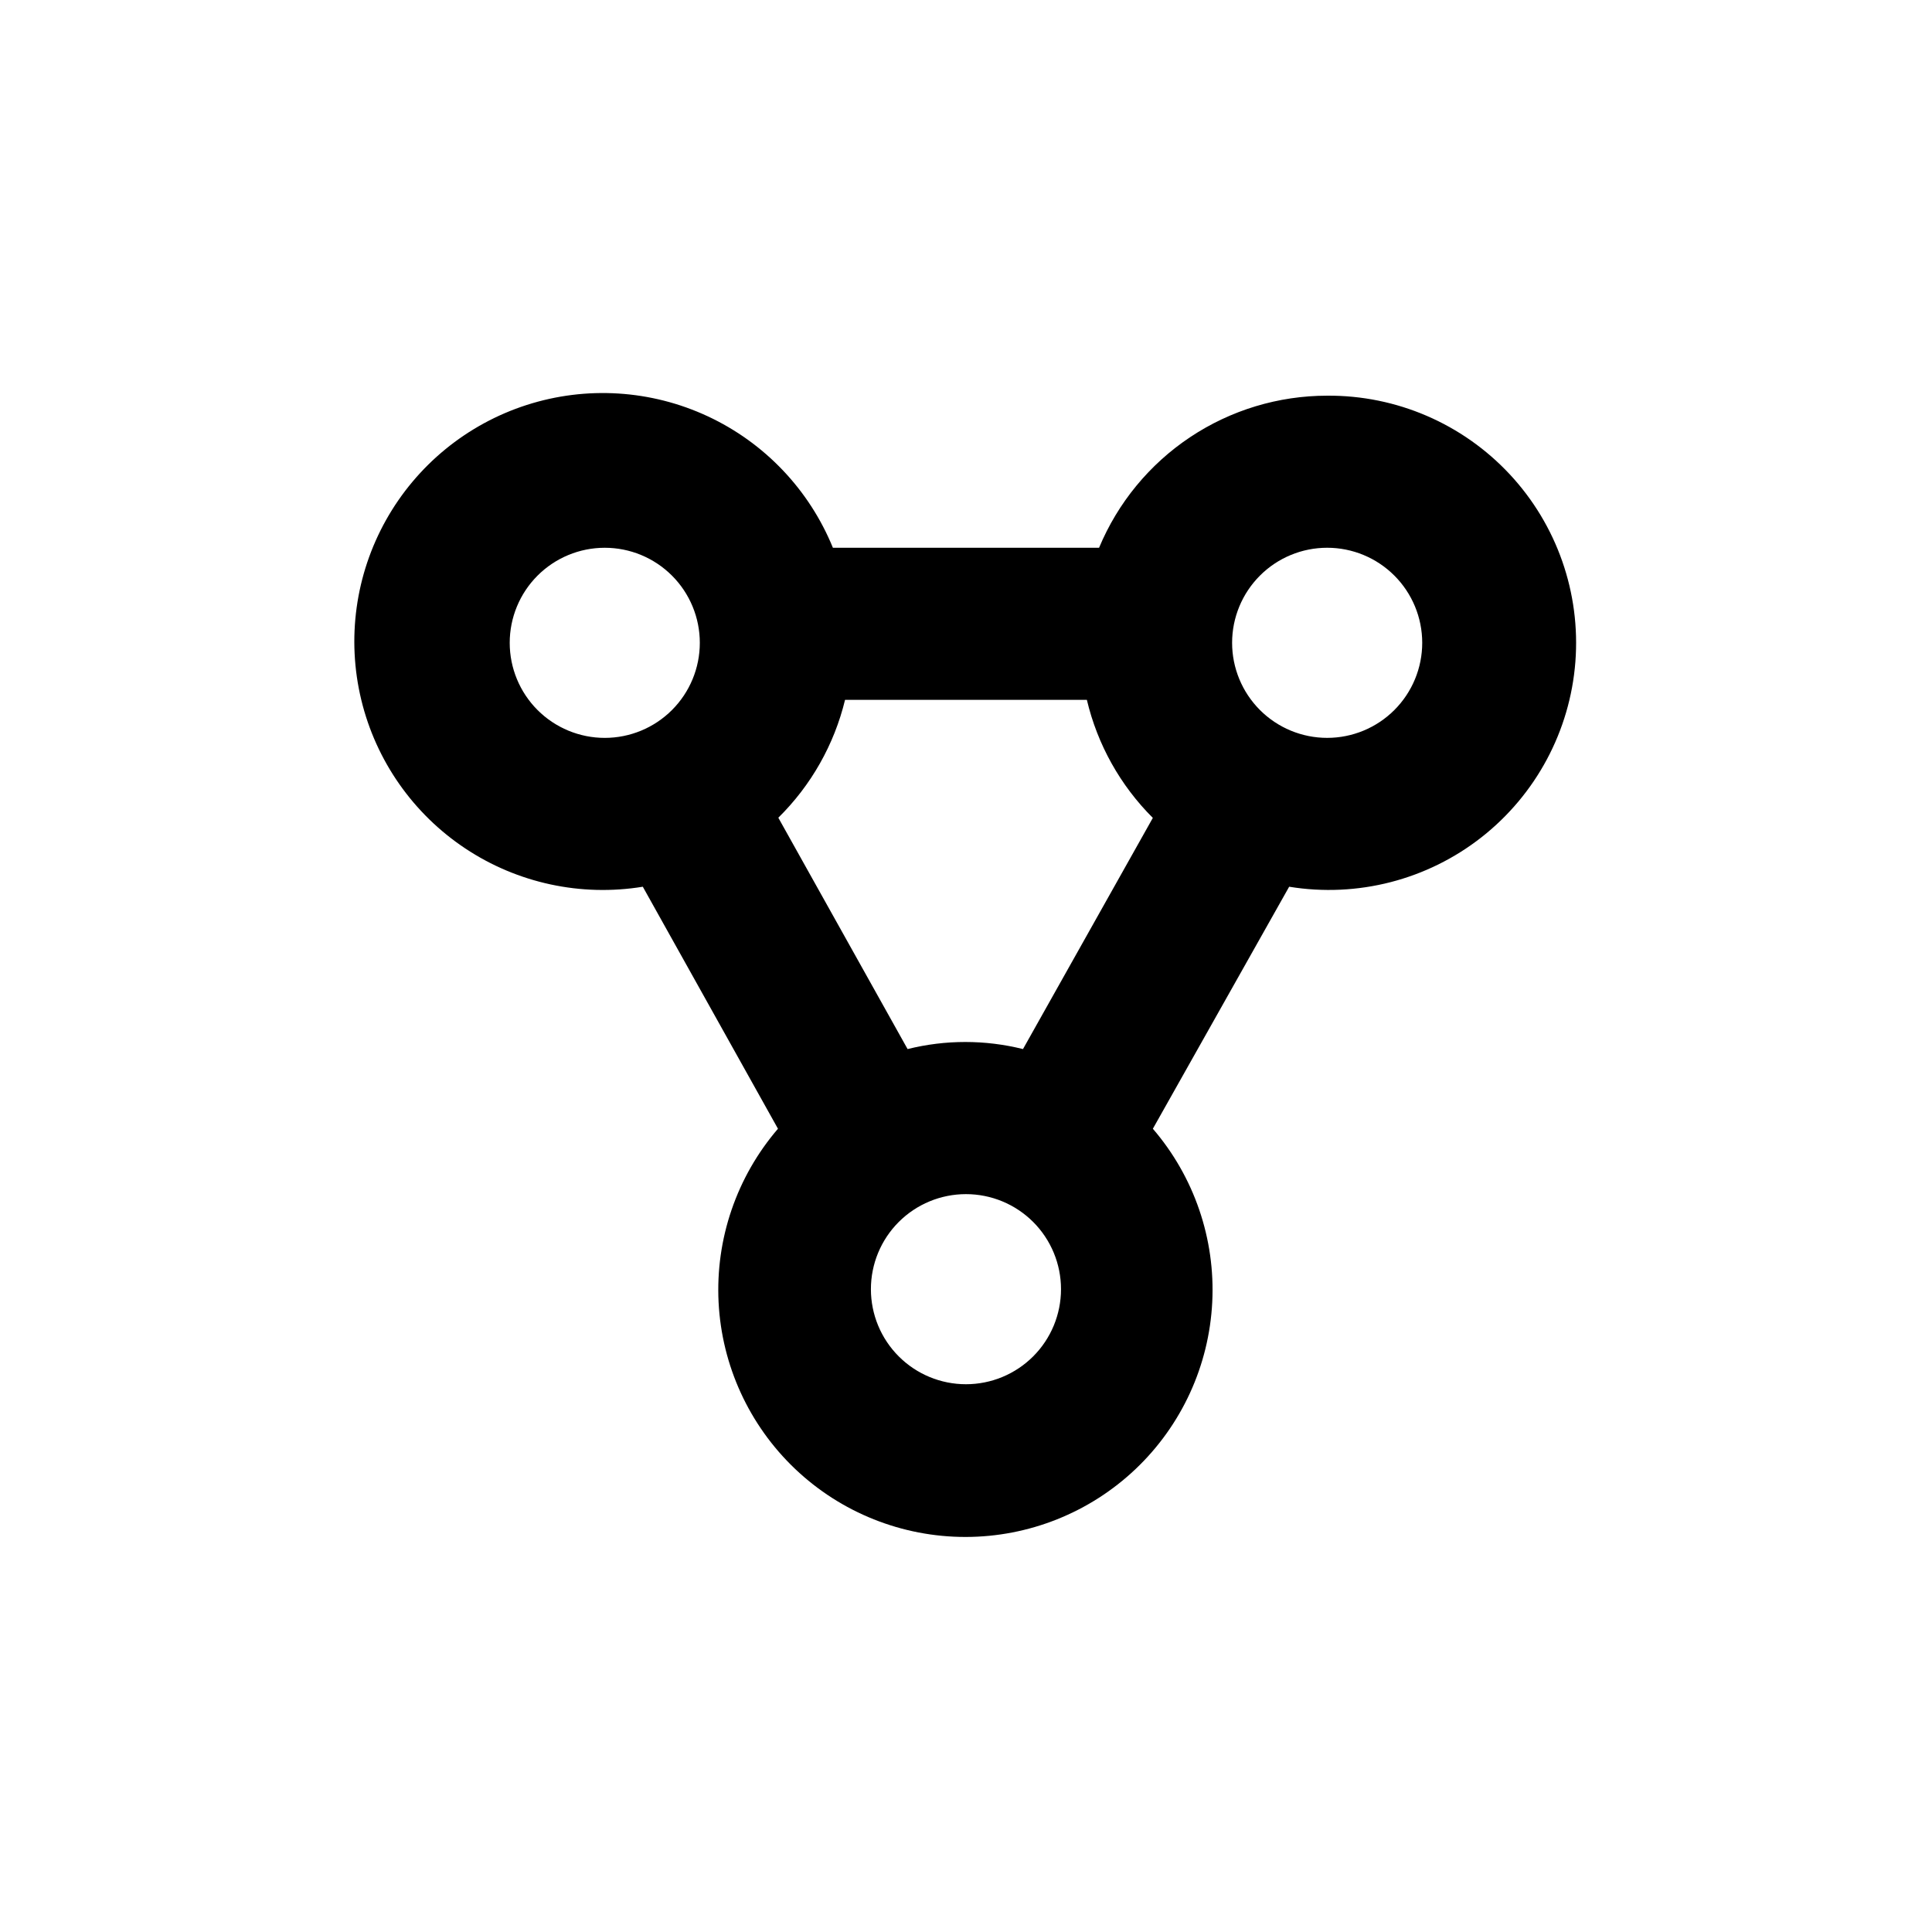
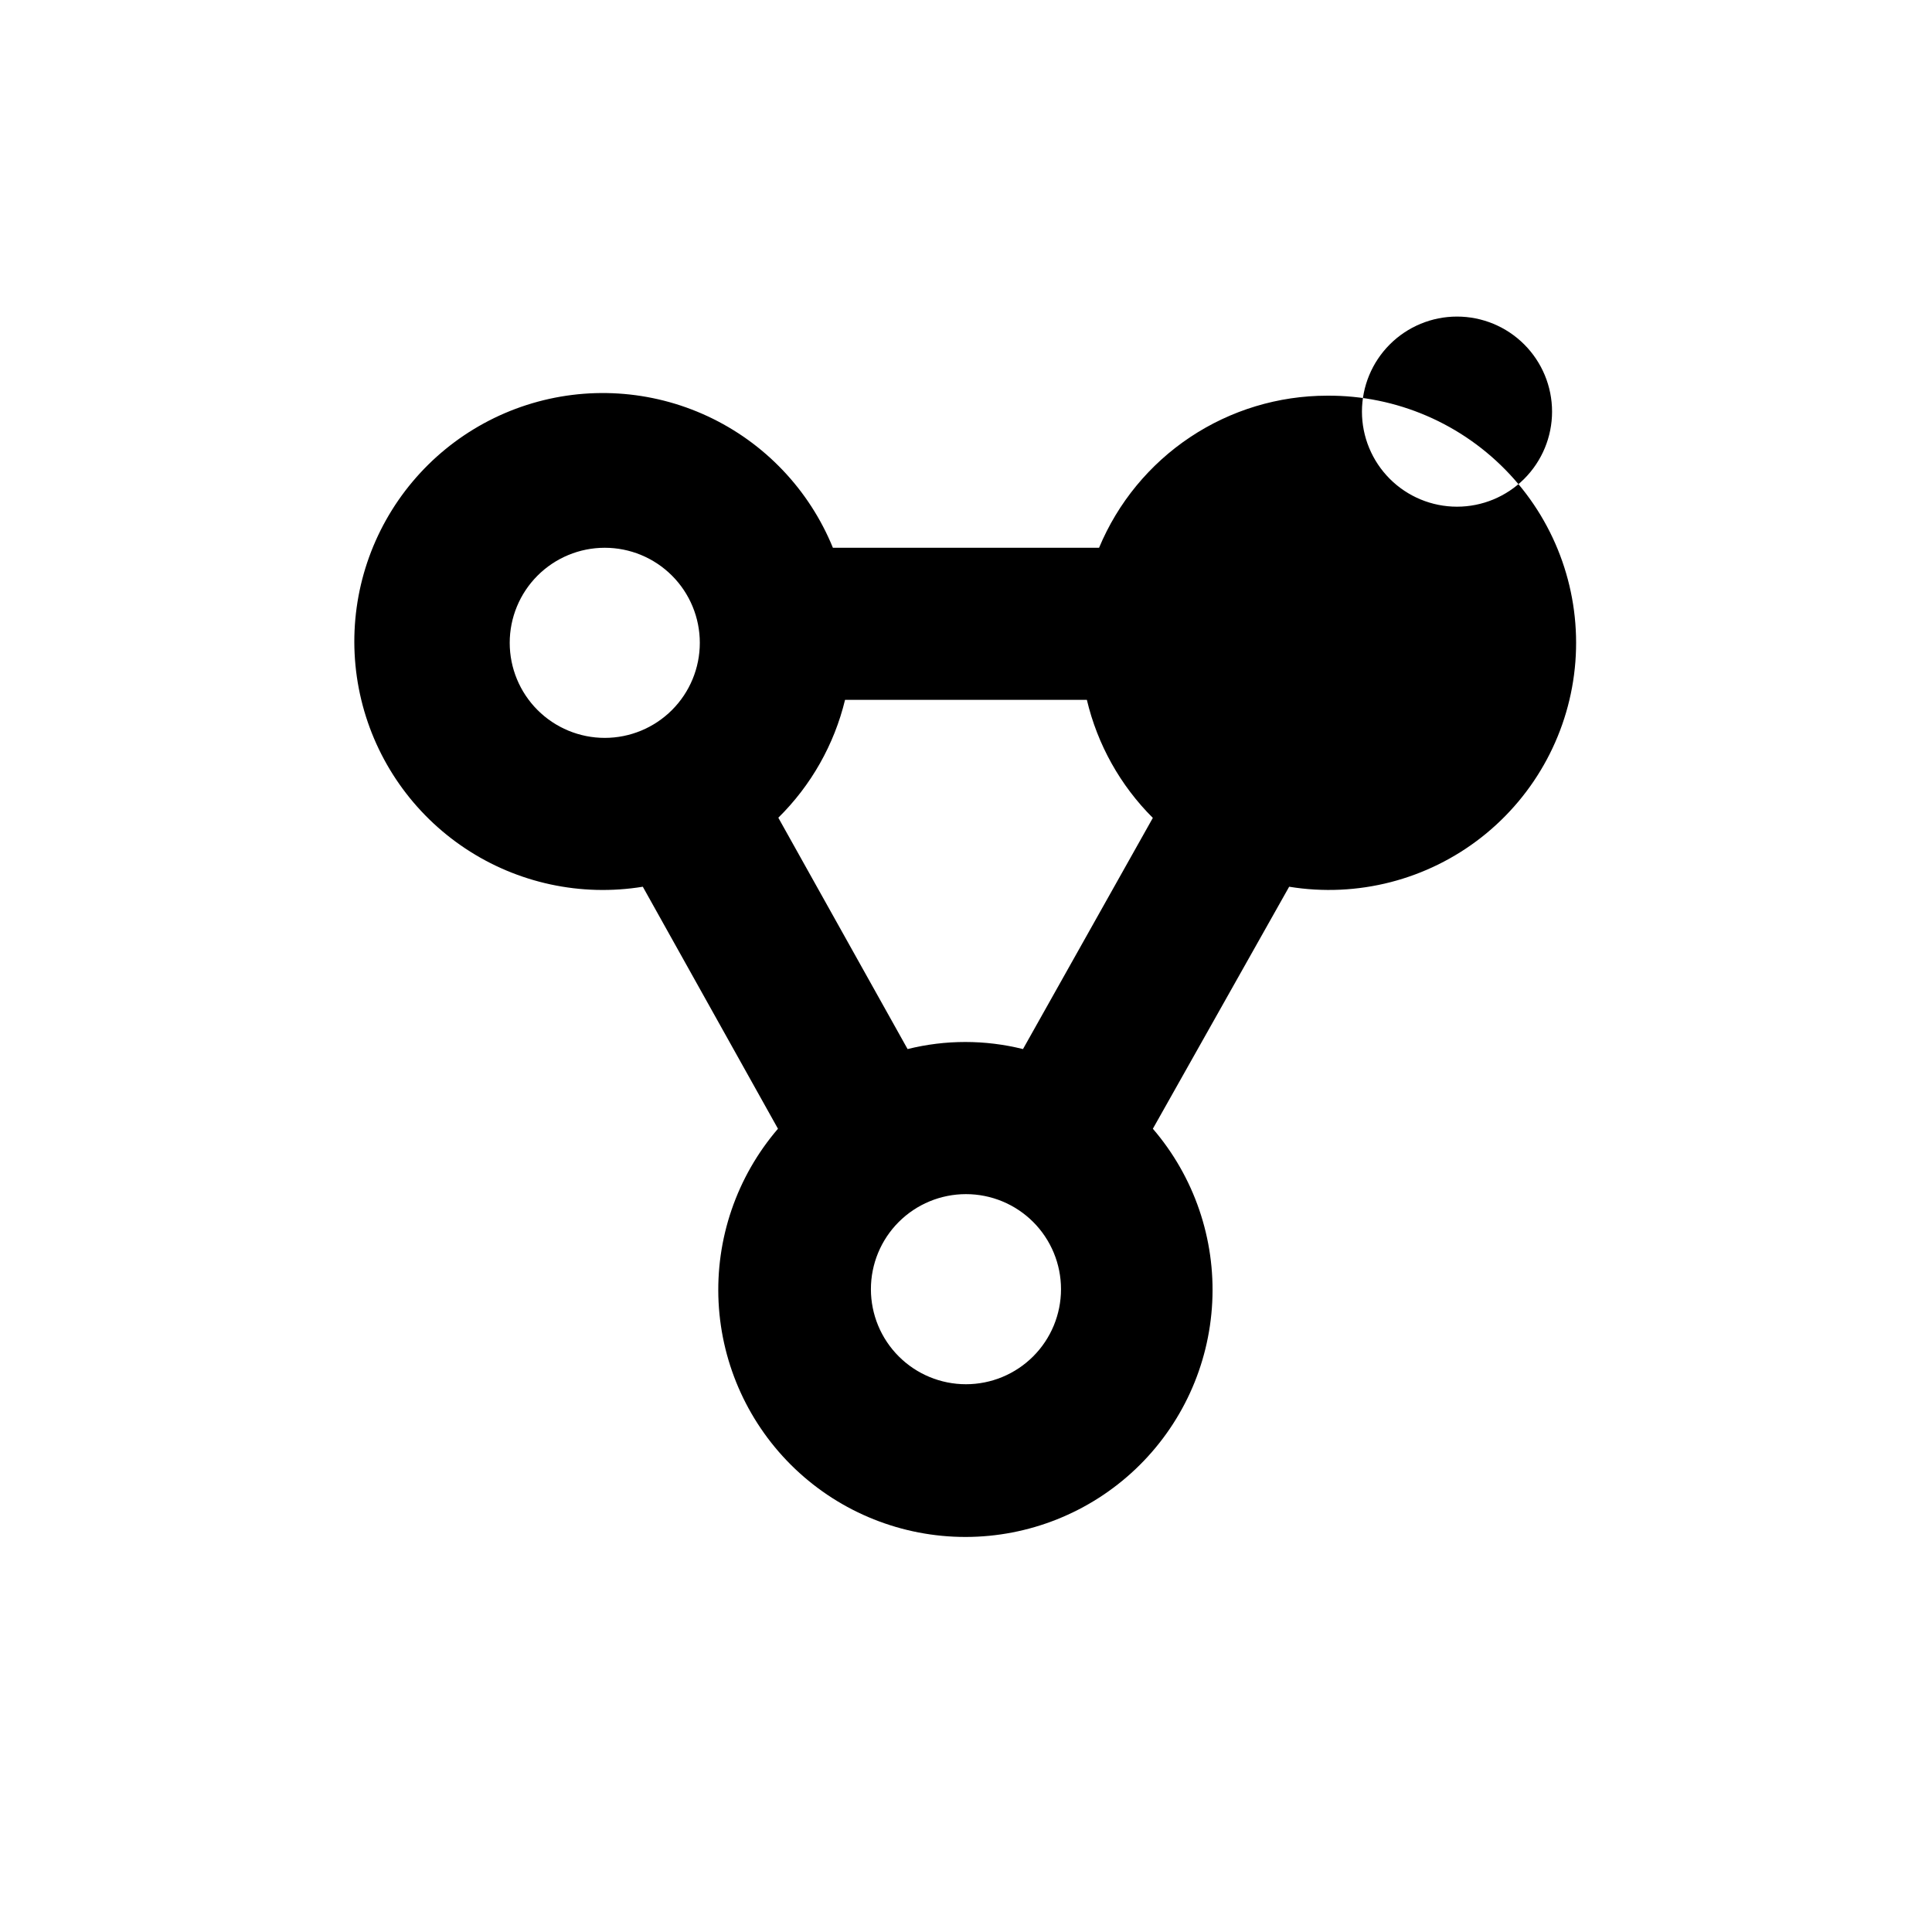
<svg xmlns="http://www.w3.org/2000/svg" fill="#000000" width="800px" height="800px" version="1.1" viewBox="144 144 512 512">
-   <path d="m495.72 248.86c-12.93 0-25.57 3.828-36.332 11-10.758 7.172-19.152 17.371-24.125 29.305h-70.535c-6.266-15.383-18.113-27.828-33.168-34.844s-32.203-8.082-48.012-2.988c-15.809 5.094-29.109 15.977-37.234 30.461-8.125 14.488-10.473 31.508-6.578 47.656 3.894 16.145 13.75 30.223 27.586 39.41 13.836 9.188 30.633 12.809 47.027 10.133l35.82 64.137c-10.949 12.742-16.582 29.203-15.738 45.98 0.848 16.777 8.109 32.59 20.281 44.168 12.176 11.574 28.332 18.031 45.133 18.031 16.801 0 32.957-6.457 45.133-18.031 12.172-11.578 19.434-27.391 20.277-44.168 0.848-16.777-4.785-33.238-15.734-45.98l36.121-64.137c18.094 2.953 36.594-1.812 51.008-13.137 14.414-11.324 23.426-28.172 24.84-46.445 1.414-18.277-4.894-36.309-17.395-49.719-12.5-13.406-30.043-20.965-48.375-20.832zm-216.64 65.496c0-6.68 2.652-13.09 7.375-17.812 4.727-4.727 11.133-7.379 17.812-7.379 6.684 0 13.09 2.652 17.812 7.379 4.727 4.723 7.379 11.133 7.379 17.812 0 6.68-2.652 13.086-7.379 17.812-4.723 4.723-11.129 7.379-17.812 7.379-6.68 0-13.086-2.656-17.812-7.379-4.723-4.727-7.375-11.133-7.375-17.812zm120.91 196.48c-6.684 0-13.09-2.652-17.812-7.379-4.727-4.723-7.379-11.129-7.379-17.812 0-6.68 2.652-13.086 7.379-17.812 4.723-4.723 11.129-7.375 17.812-7.375 6.68 0 13.086 2.652 17.812 7.375 4.723 4.727 7.375 11.133 7.375 17.812 0 6.684-2.652 13.09-7.375 17.812-4.727 4.727-11.133 7.379-17.812 7.379zm15.113-88.82c-10.039-2.504-20.543-2.504-30.582 0l-34.258-61.312c8.688-8.562 14.812-19.383 17.684-31.238h64.082c2.809 11.852 8.859 22.688 17.484 31.285zm80.609-82.473c-6.68 0-13.09-2.656-17.812-7.379-4.723-4.727-7.379-11.133-7.379-17.812 0-6.68 2.656-13.09 7.379-17.812 4.723-4.727 11.133-7.379 17.812-7.379 6.68 0 13.09 2.652 17.812 7.379 4.723 4.723 7.379 11.133 7.379 17.812 0 6.68-2.656 13.086-7.379 17.812-4.723 4.723-11.133 7.379-17.812 7.379z" />
+   <path d="m495.72 248.86c-12.93 0-25.57 3.828-36.332 11-10.758 7.172-19.152 17.371-24.125 29.305h-70.535c-6.266-15.383-18.113-27.828-33.168-34.844s-32.203-8.082-48.012-2.988c-15.809 5.094-29.109 15.977-37.234 30.461-8.125 14.488-10.473 31.508-6.578 47.656 3.894 16.145 13.75 30.223 27.586 39.41 13.836 9.188 30.633 12.809 47.027 10.133l35.82 64.137c-10.949 12.742-16.582 29.203-15.738 45.98 0.848 16.777 8.109 32.59 20.281 44.168 12.176 11.574 28.332 18.031 45.133 18.031 16.801 0 32.957-6.457 45.133-18.031 12.172-11.578 19.434-27.391 20.277-44.168 0.848-16.777-4.785-33.238-15.734-45.98l36.121-64.137c18.094 2.953 36.594-1.812 51.008-13.137 14.414-11.324 23.426-28.172 24.84-46.445 1.414-18.277-4.894-36.309-17.395-49.719-12.5-13.406-30.043-20.965-48.375-20.832zm-216.64 65.496c0-6.68 2.652-13.09 7.375-17.812 4.727-4.727 11.133-7.379 17.812-7.379 6.684 0 13.09 2.652 17.812 7.379 4.727 4.723 7.379 11.133 7.379 17.812 0 6.68-2.652 13.086-7.379 17.812-4.723 4.723-11.129 7.379-17.812 7.379-6.68 0-13.086-2.656-17.812-7.379-4.723-4.727-7.375-11.133-7.375-17.812zm120.91 196.48c-6.684 0-13.09-2.652-17.812-7.379-4.727-4.723-7.379-11.129-7.379-17.812 0-6.68 2.652-13.086 7.379-17.812 4.723-4.723 11.129-7.375 17.812-7.375 6.68 0 13.086 2.652 17.812 7.375 4.723 4.727 7.375 11.133 7.375 17.812 0 6.684-2.652 13.09-7.375 17.812-4.727 4.727-11.133 7.379-17.812 7.379zm15.113-88.82c-10.039-2.504-20.543-2.504-30.582 0l-34.258-61.312c8.688-8.562 14.812-19.383 17.684-31.238h64.082c2.809 11.852 8.859 22.688 17.484 31.285m80.609-82.473c-6.68 0-13.09-2.656-17.812-7.379-4.723-4.727-7.379-11.133-7.379-17.812 0-6.68 2.656-13.09 7.379-17.812 4.723-4.727 11.133-7.379 17.812-7.379 6.68 0 13.09 2.652 17.812 7.379 4.723 4.723 7.379 11.133 7.379 17.812 0 6.68-2.656 13.086-7.379 17.812-4.723 4.723-11.133 7.379-17.812 7.379z" />
</svg>